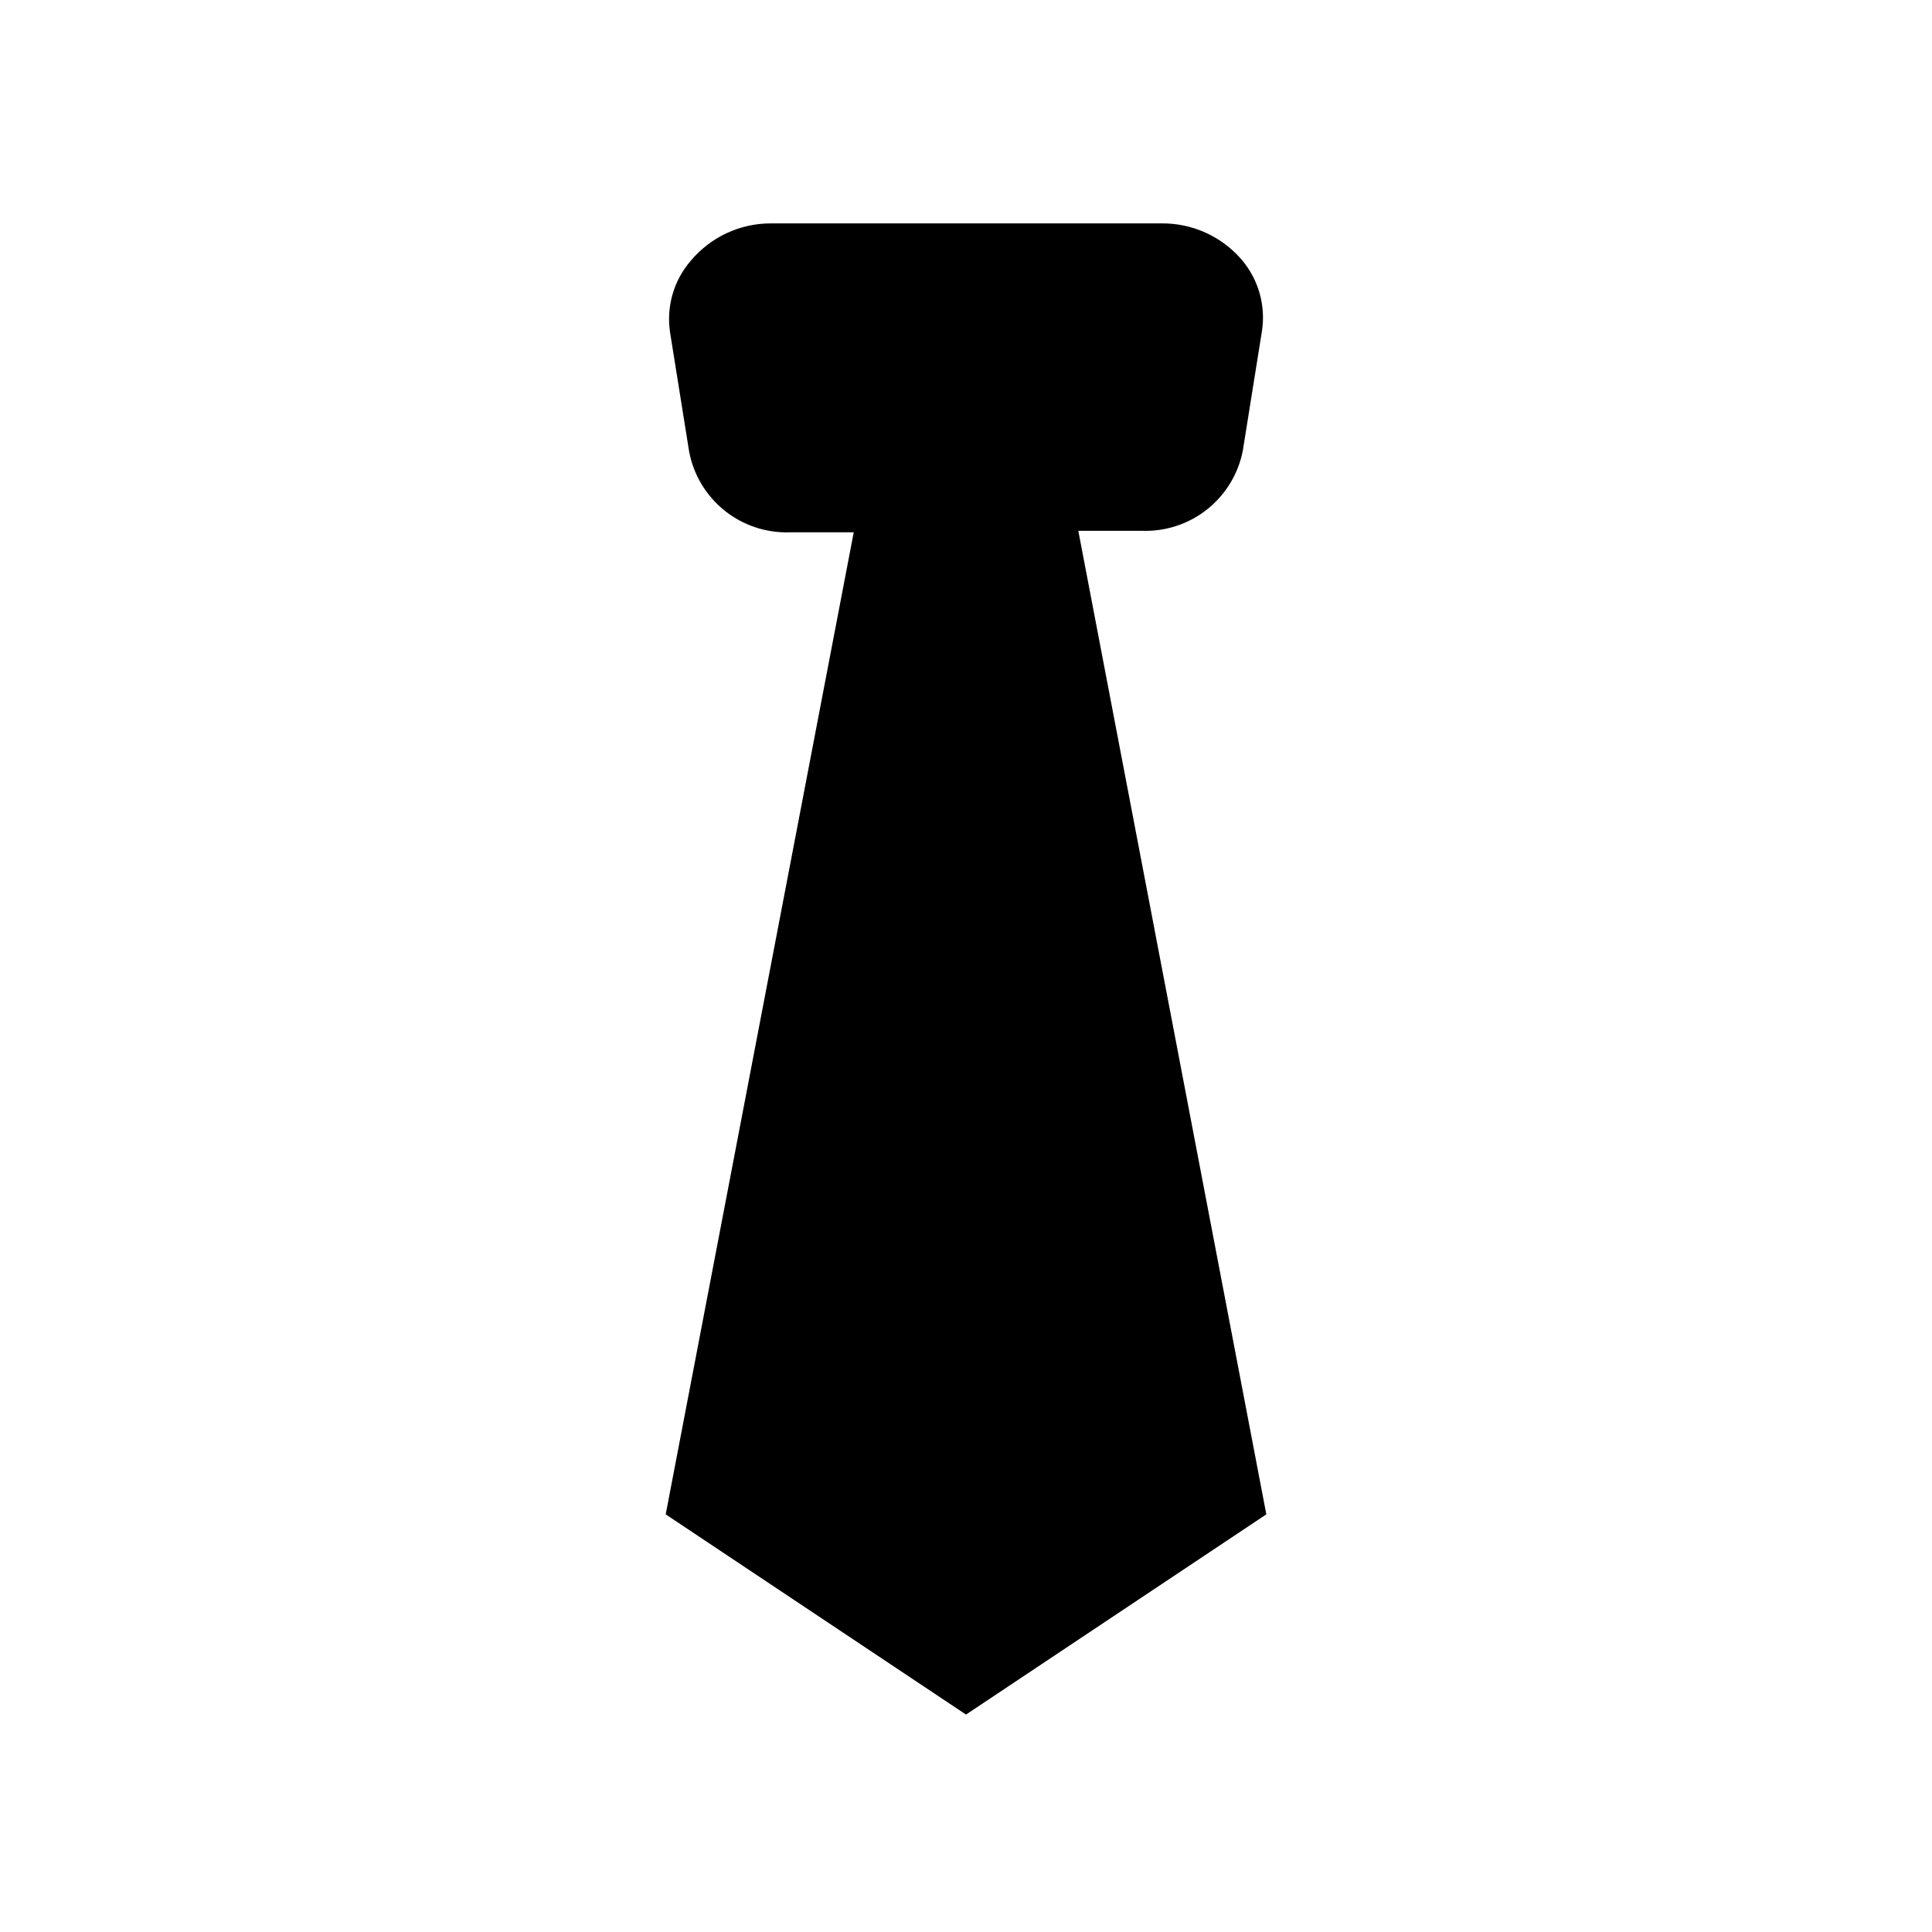
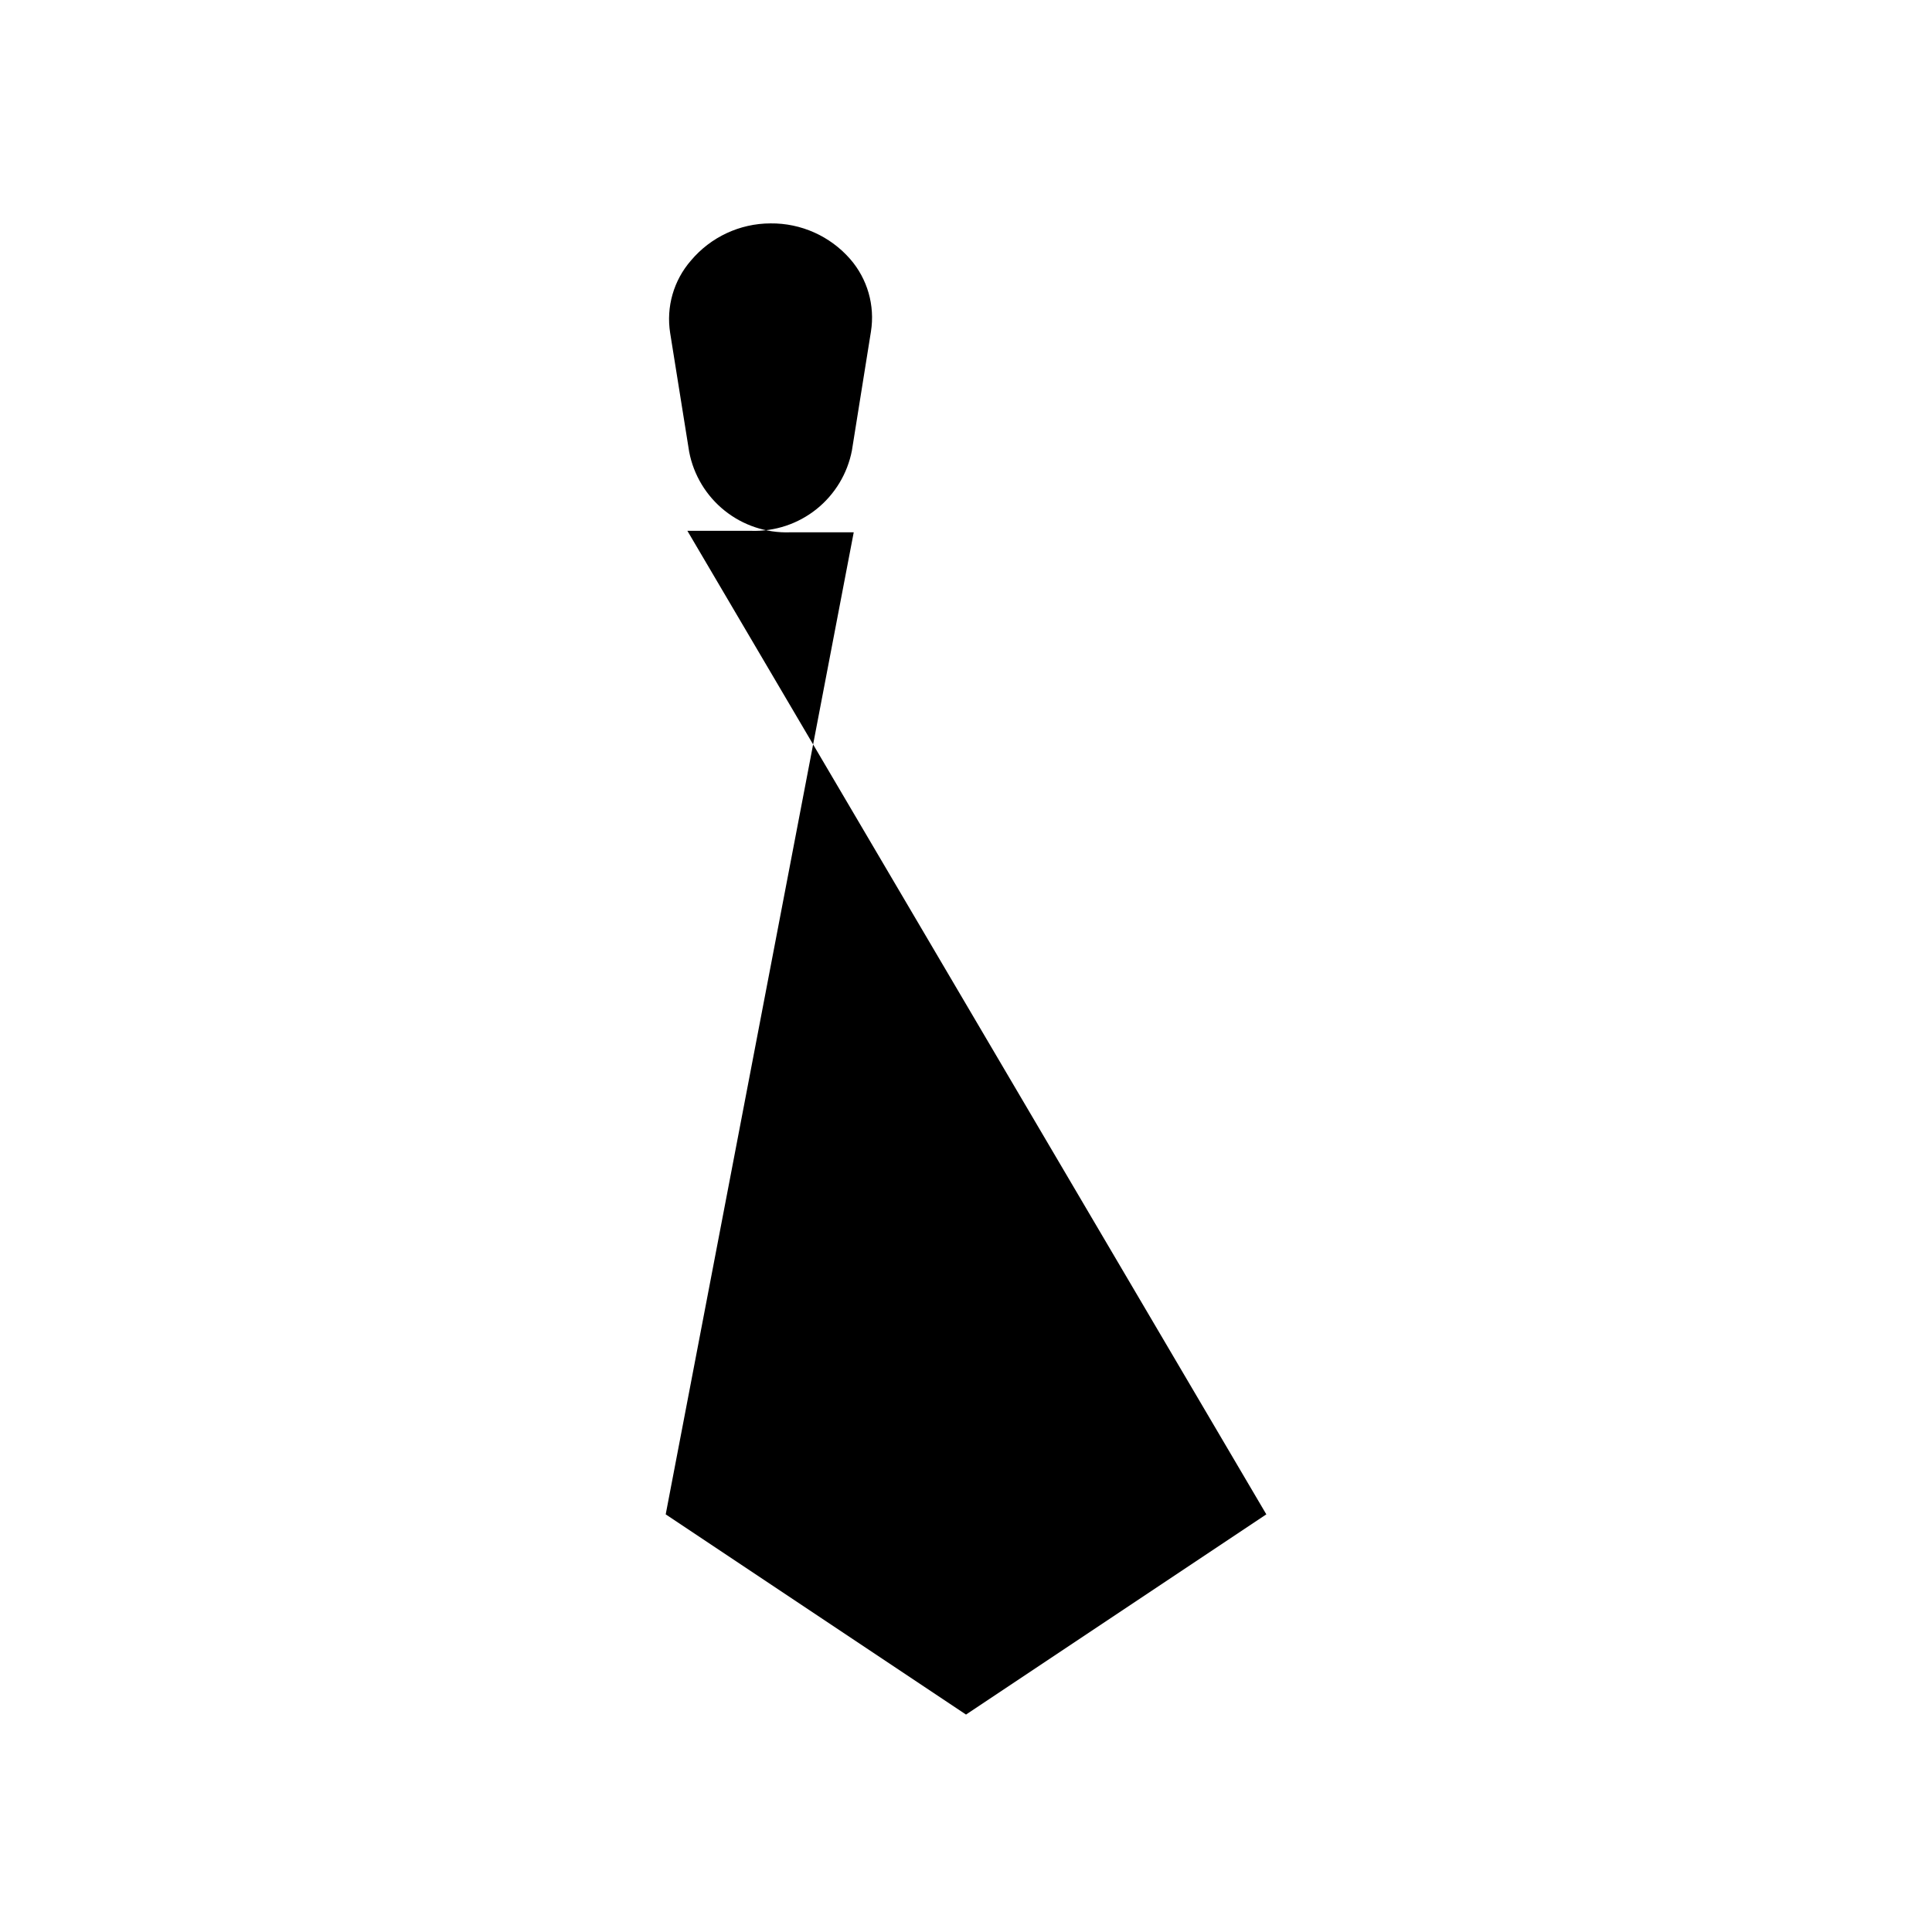
<svg xmlns="http://www.w3.org/2000/svg" fill="#000000" width="800px" height="800px" version="1.1" viewBox="144 144 512 512">
-   <path d="m479.59 545.32-79.586 53.059-79.586-53.059 49.828-260.25h-16.926c-6.258 0.207-12.387-1.828-17.277-5.742-4.894-3.91-8.23-9.438-9.406-15.59l-5.039-31.488c-1.098-6.902 0.922-13.938 5.512-19.207 5.238-6.227 12.957-9.828 21.094-9.84h103.6c8.074-0.086 15.781 3.363 21.098 9.445 4.586 5.273 6.606 12.305 5.508 19.207l-5.039 31.488h0.004c-1.18 6.152-4.516 11.68-9.406 15.594-4.894 3.91-11.02 5.945-17.281 5.738h-16.926z" />
+   <path d="m479.59 545.32-79.586 53.059-79.586-53.059 49.828-260.25h-16.926c-6.258 0.207-12.387-1.828-17.277-5.742-4.894-3.91-8.23-9.438-9.406-15.59l-5.039-31.488c-1.098-6.902 0.922-13.938 5.512-19.207 5.238-6.227 12.957-9.828 21.094-9.84c8.074-0.086 15.781 3.363 21.098 9.445 4.586 5.273 6.606 12.305 5.508 19.207l-5.039 31.488h0.004c-1.18 6.152-4.516 11.68-9.406 15.594-4.894 3.91-11.02 5.945-17.281 5.738h-16.926z" />
</svg>